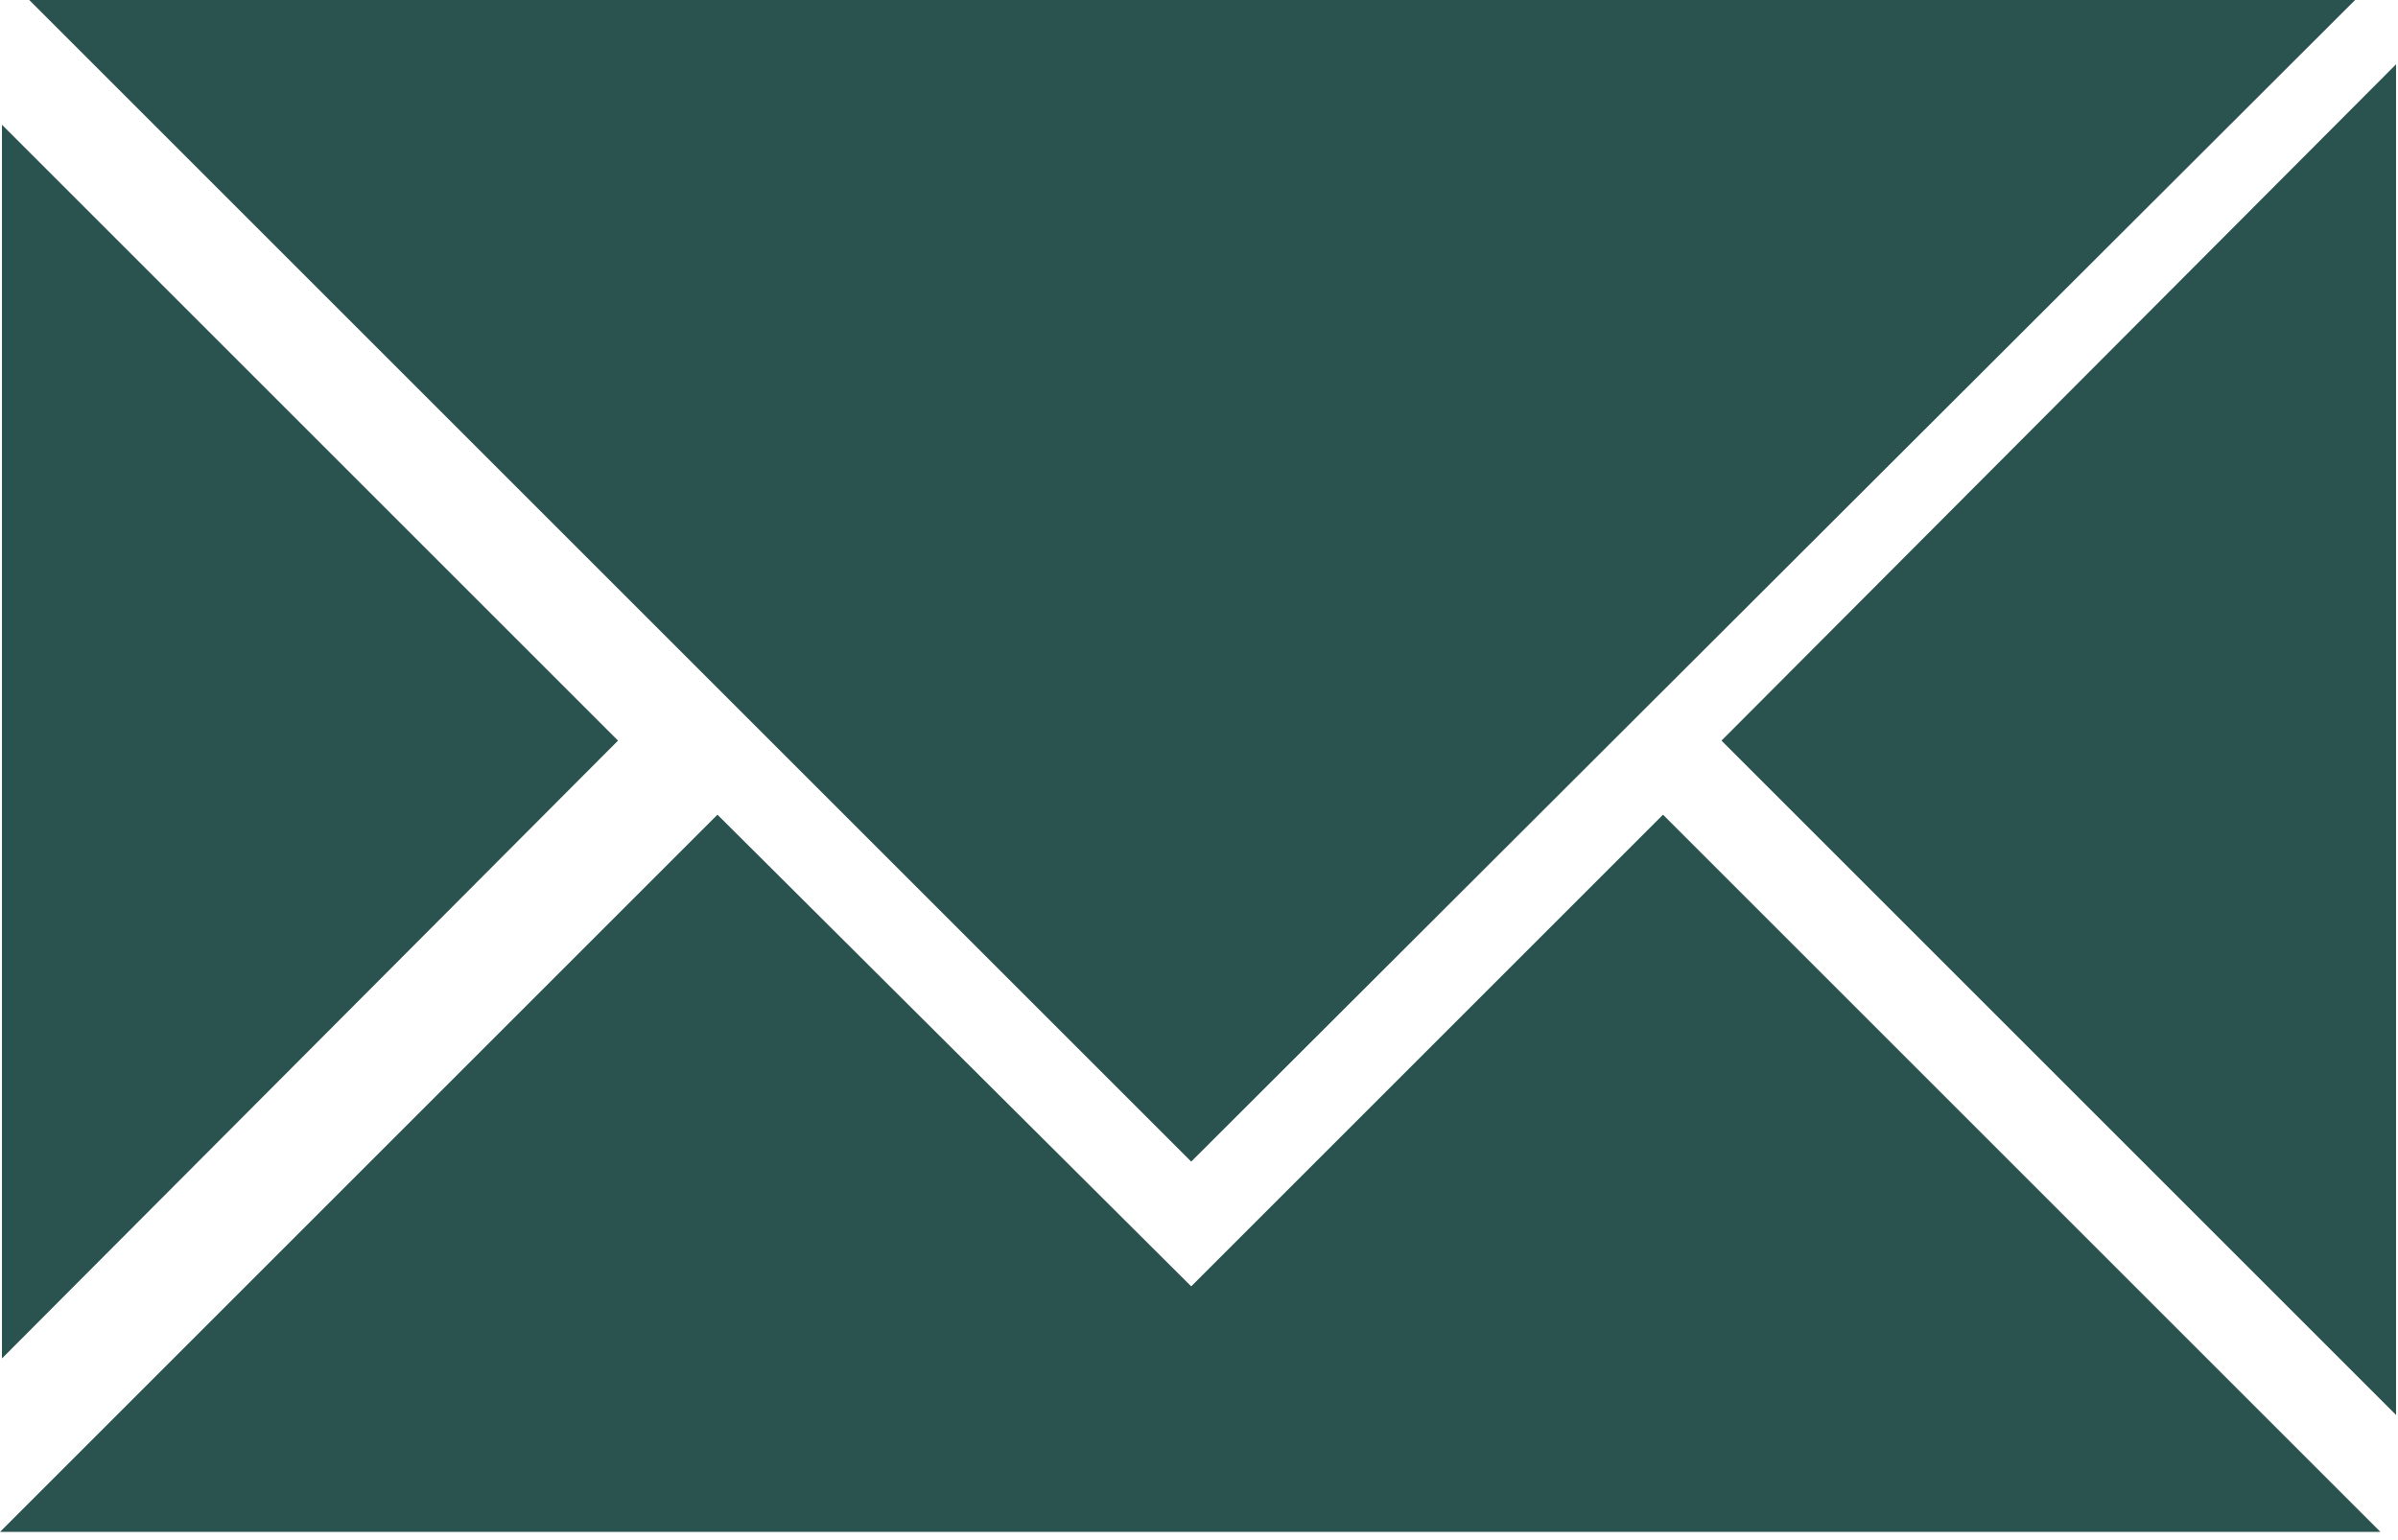
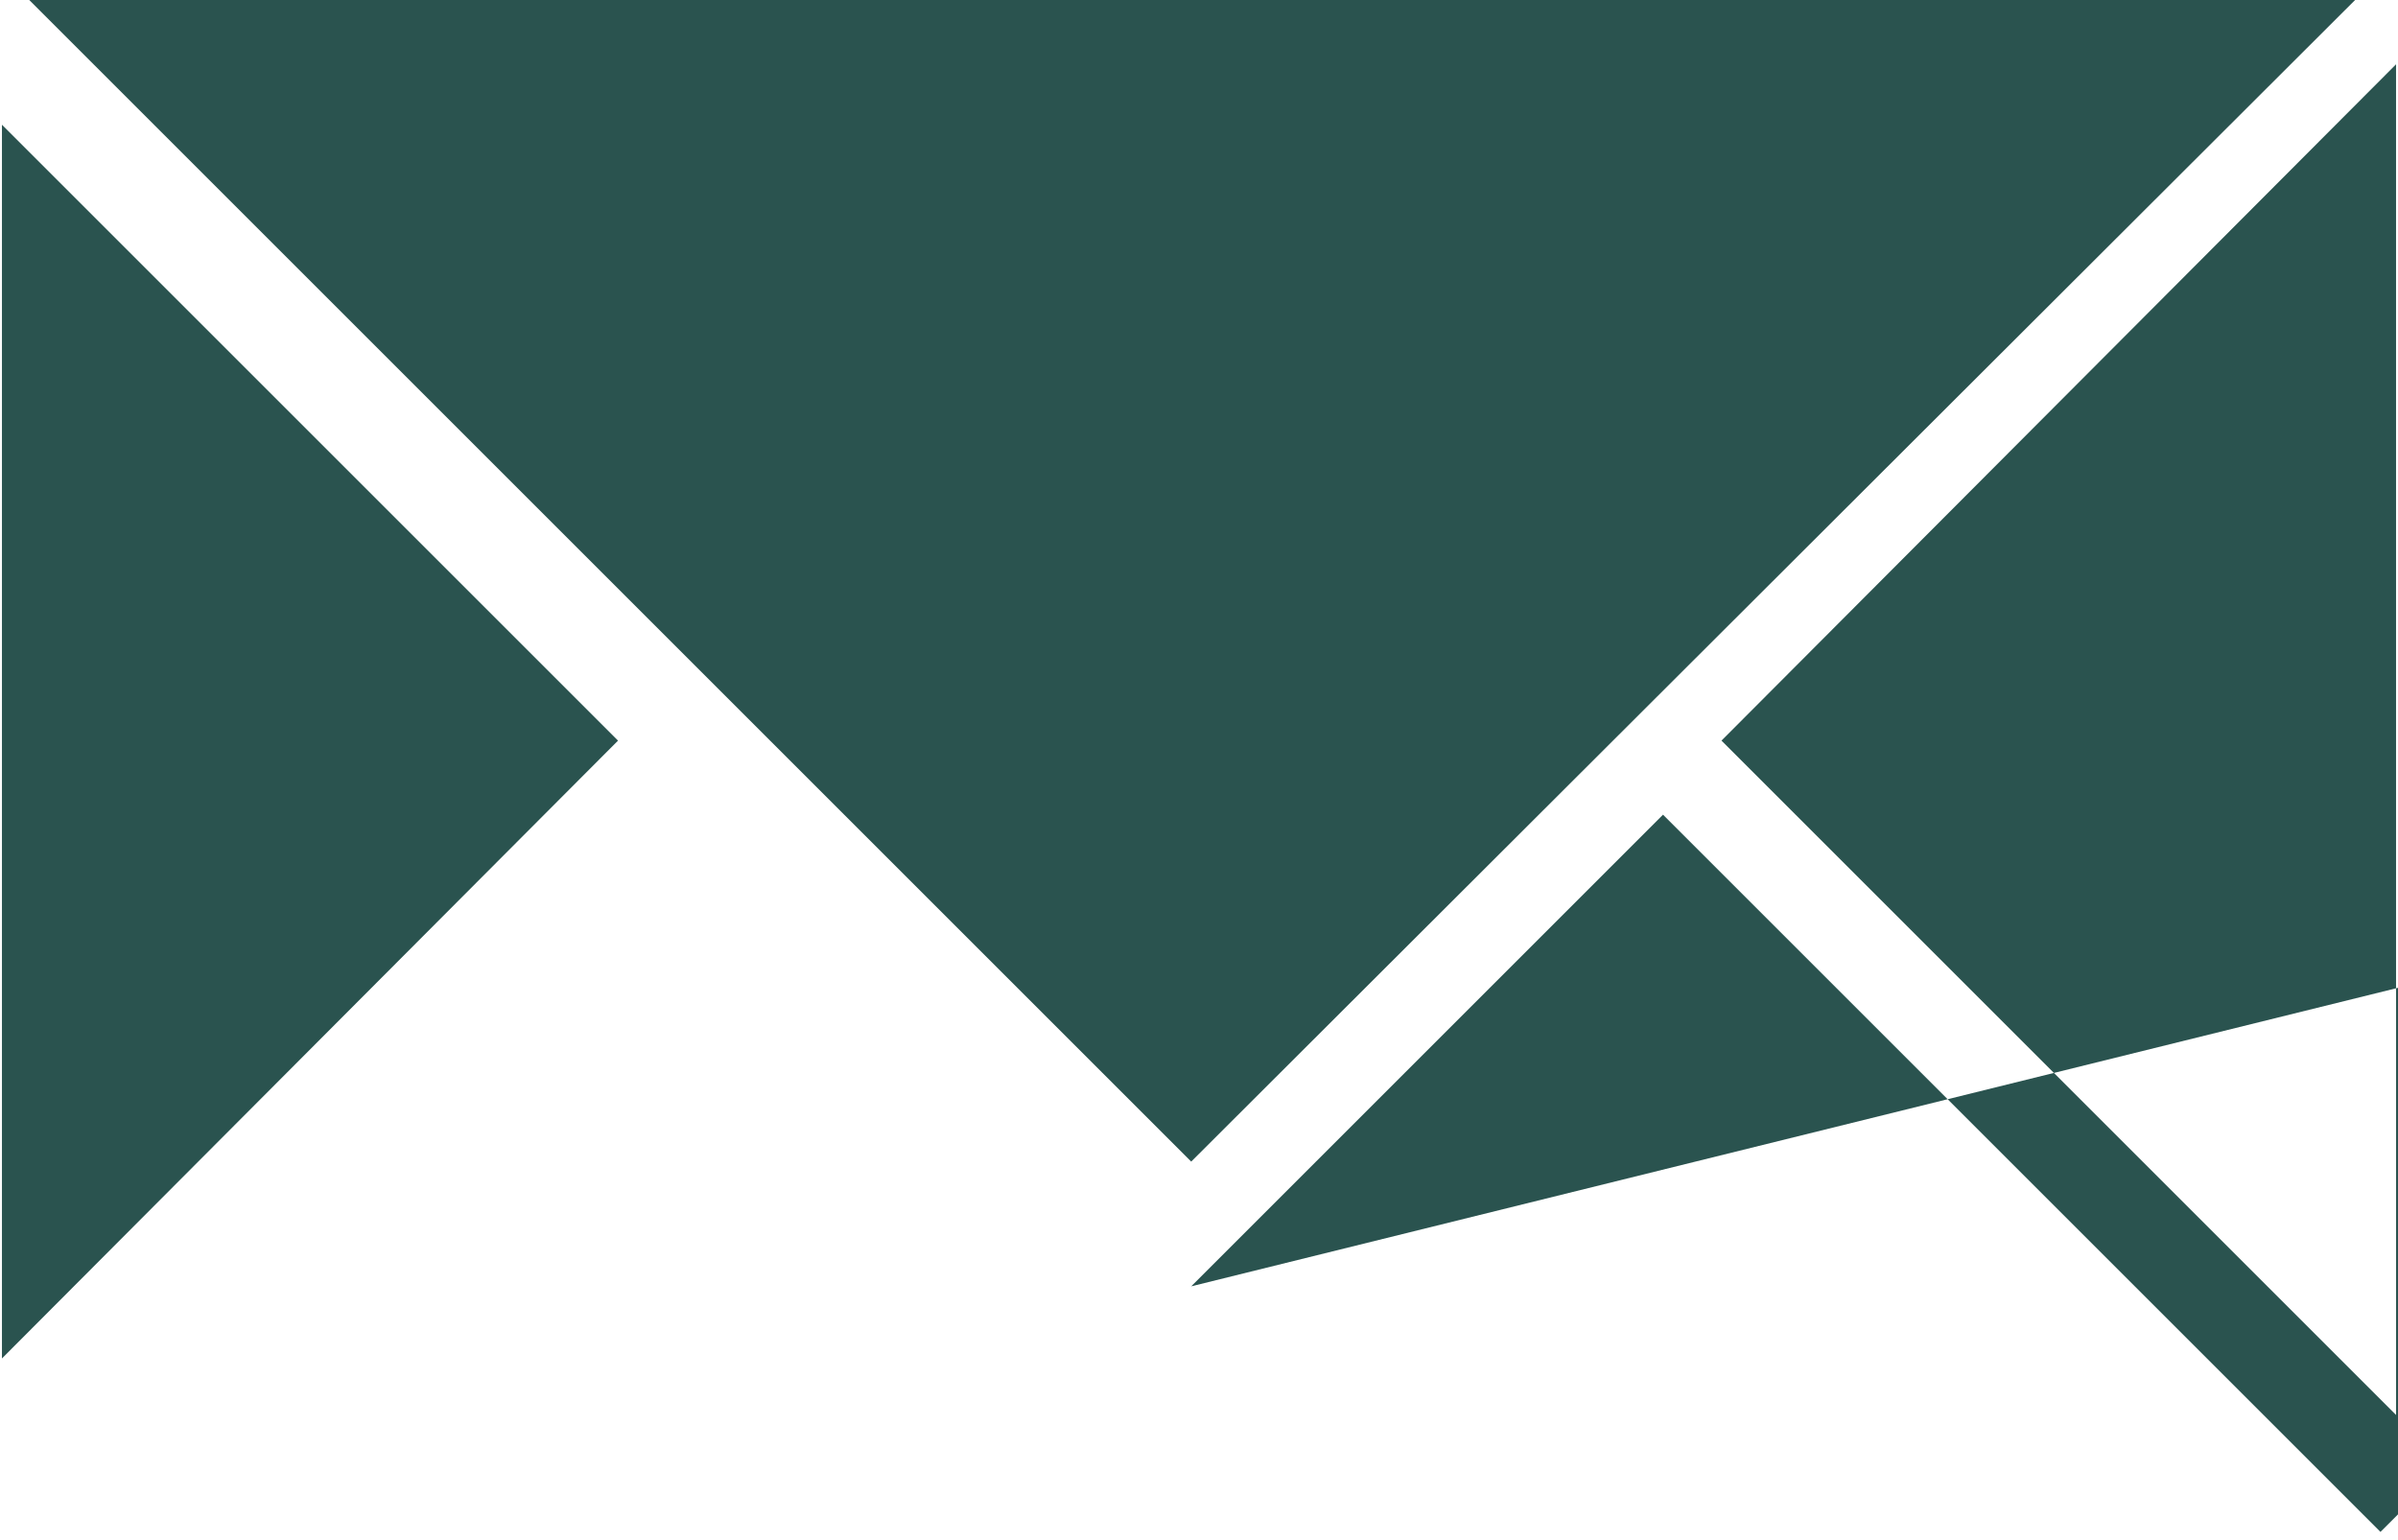
<svg xmlns="http://www.w3.org/2000/svg" version="1.2" viewBox="0 0 123 79" width="123" height="79">
  <style>.a{fill:#2a534f}</style>
-   <path fill-rule="evenodd" class="a" d="m61.1 66l24.2-24.2 36.8 36.8h-122.1l36.8-36.8zm59.7-66l-59.7 59.6-59.6-59.6zm-120.7 6.4l31.6 31.6-31.6 31.7zm122.8 66.2l-34.6-34.6 34.6-34.7z" />
+   <path fill-rule="evenodd" class="a" d="m61.1 66l24.2-24.2 36.8 36.8l36.8-36.8zm59.7-66l-59.7 59.6-59.6-59.6zm-120.7 6.4l31.6 31.6-31.6 31.7zm122.8 66.2l-34.6-34.6 34.6-34.7z" />
</svg>